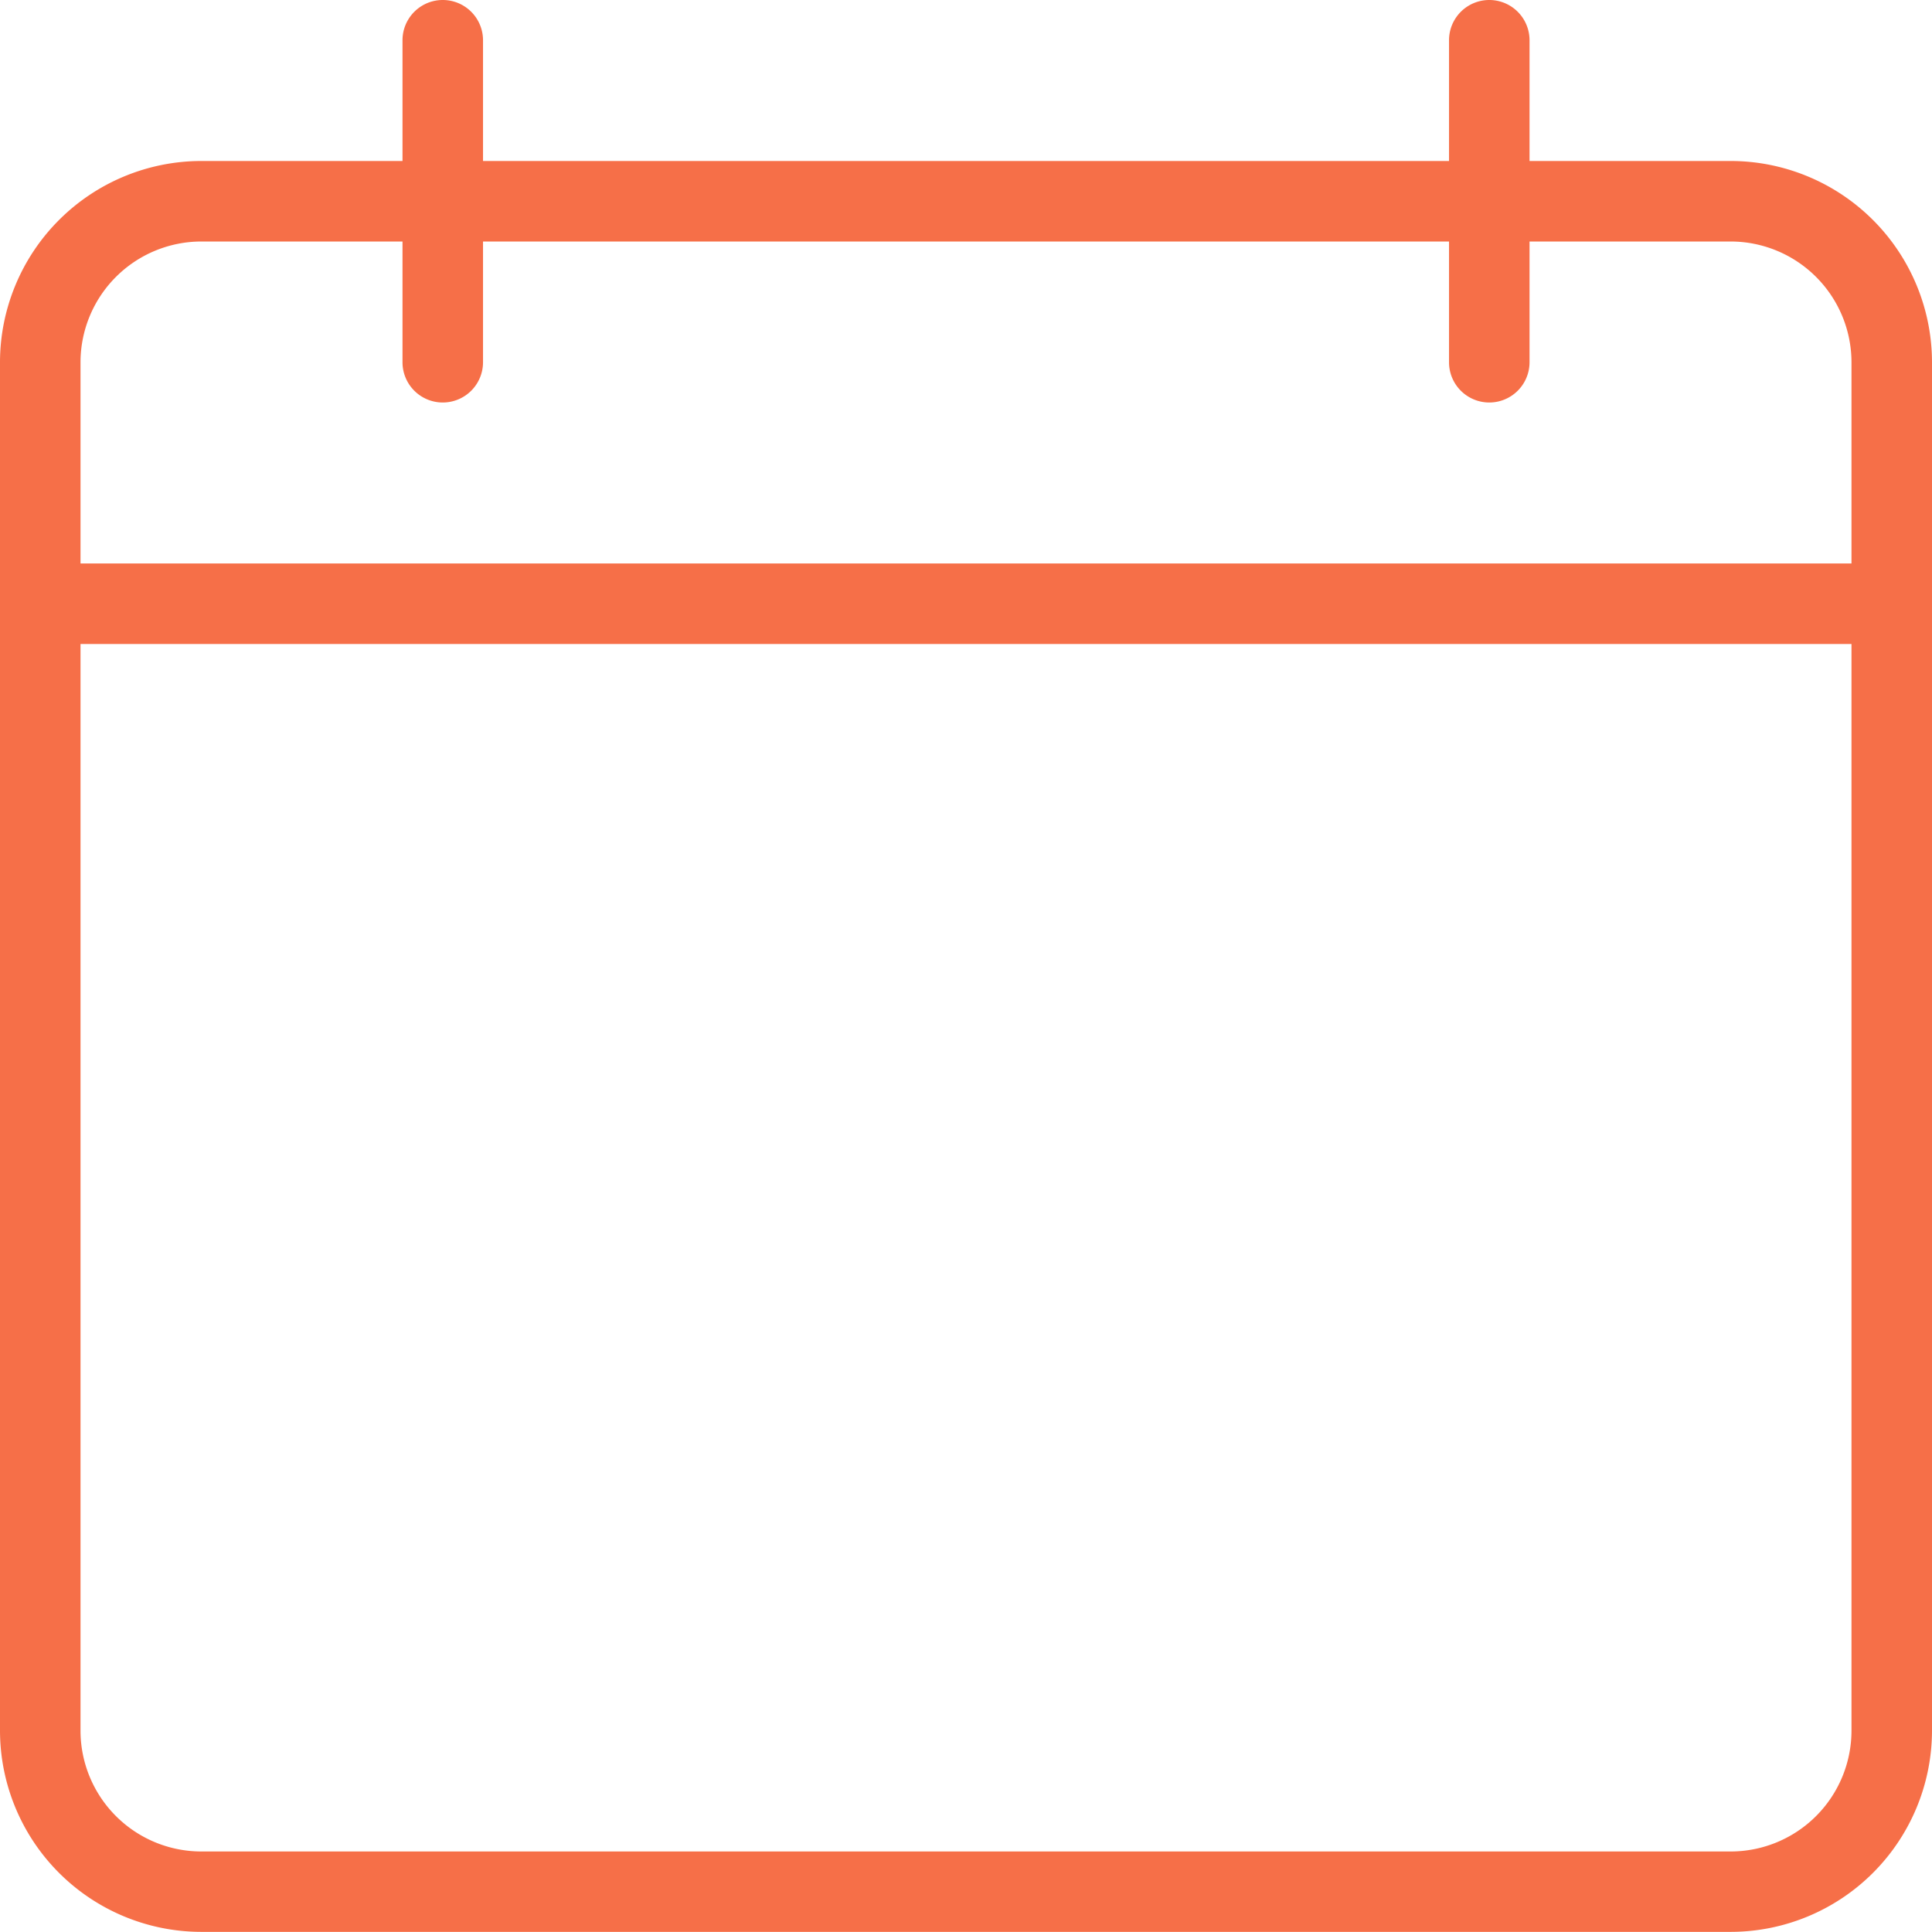
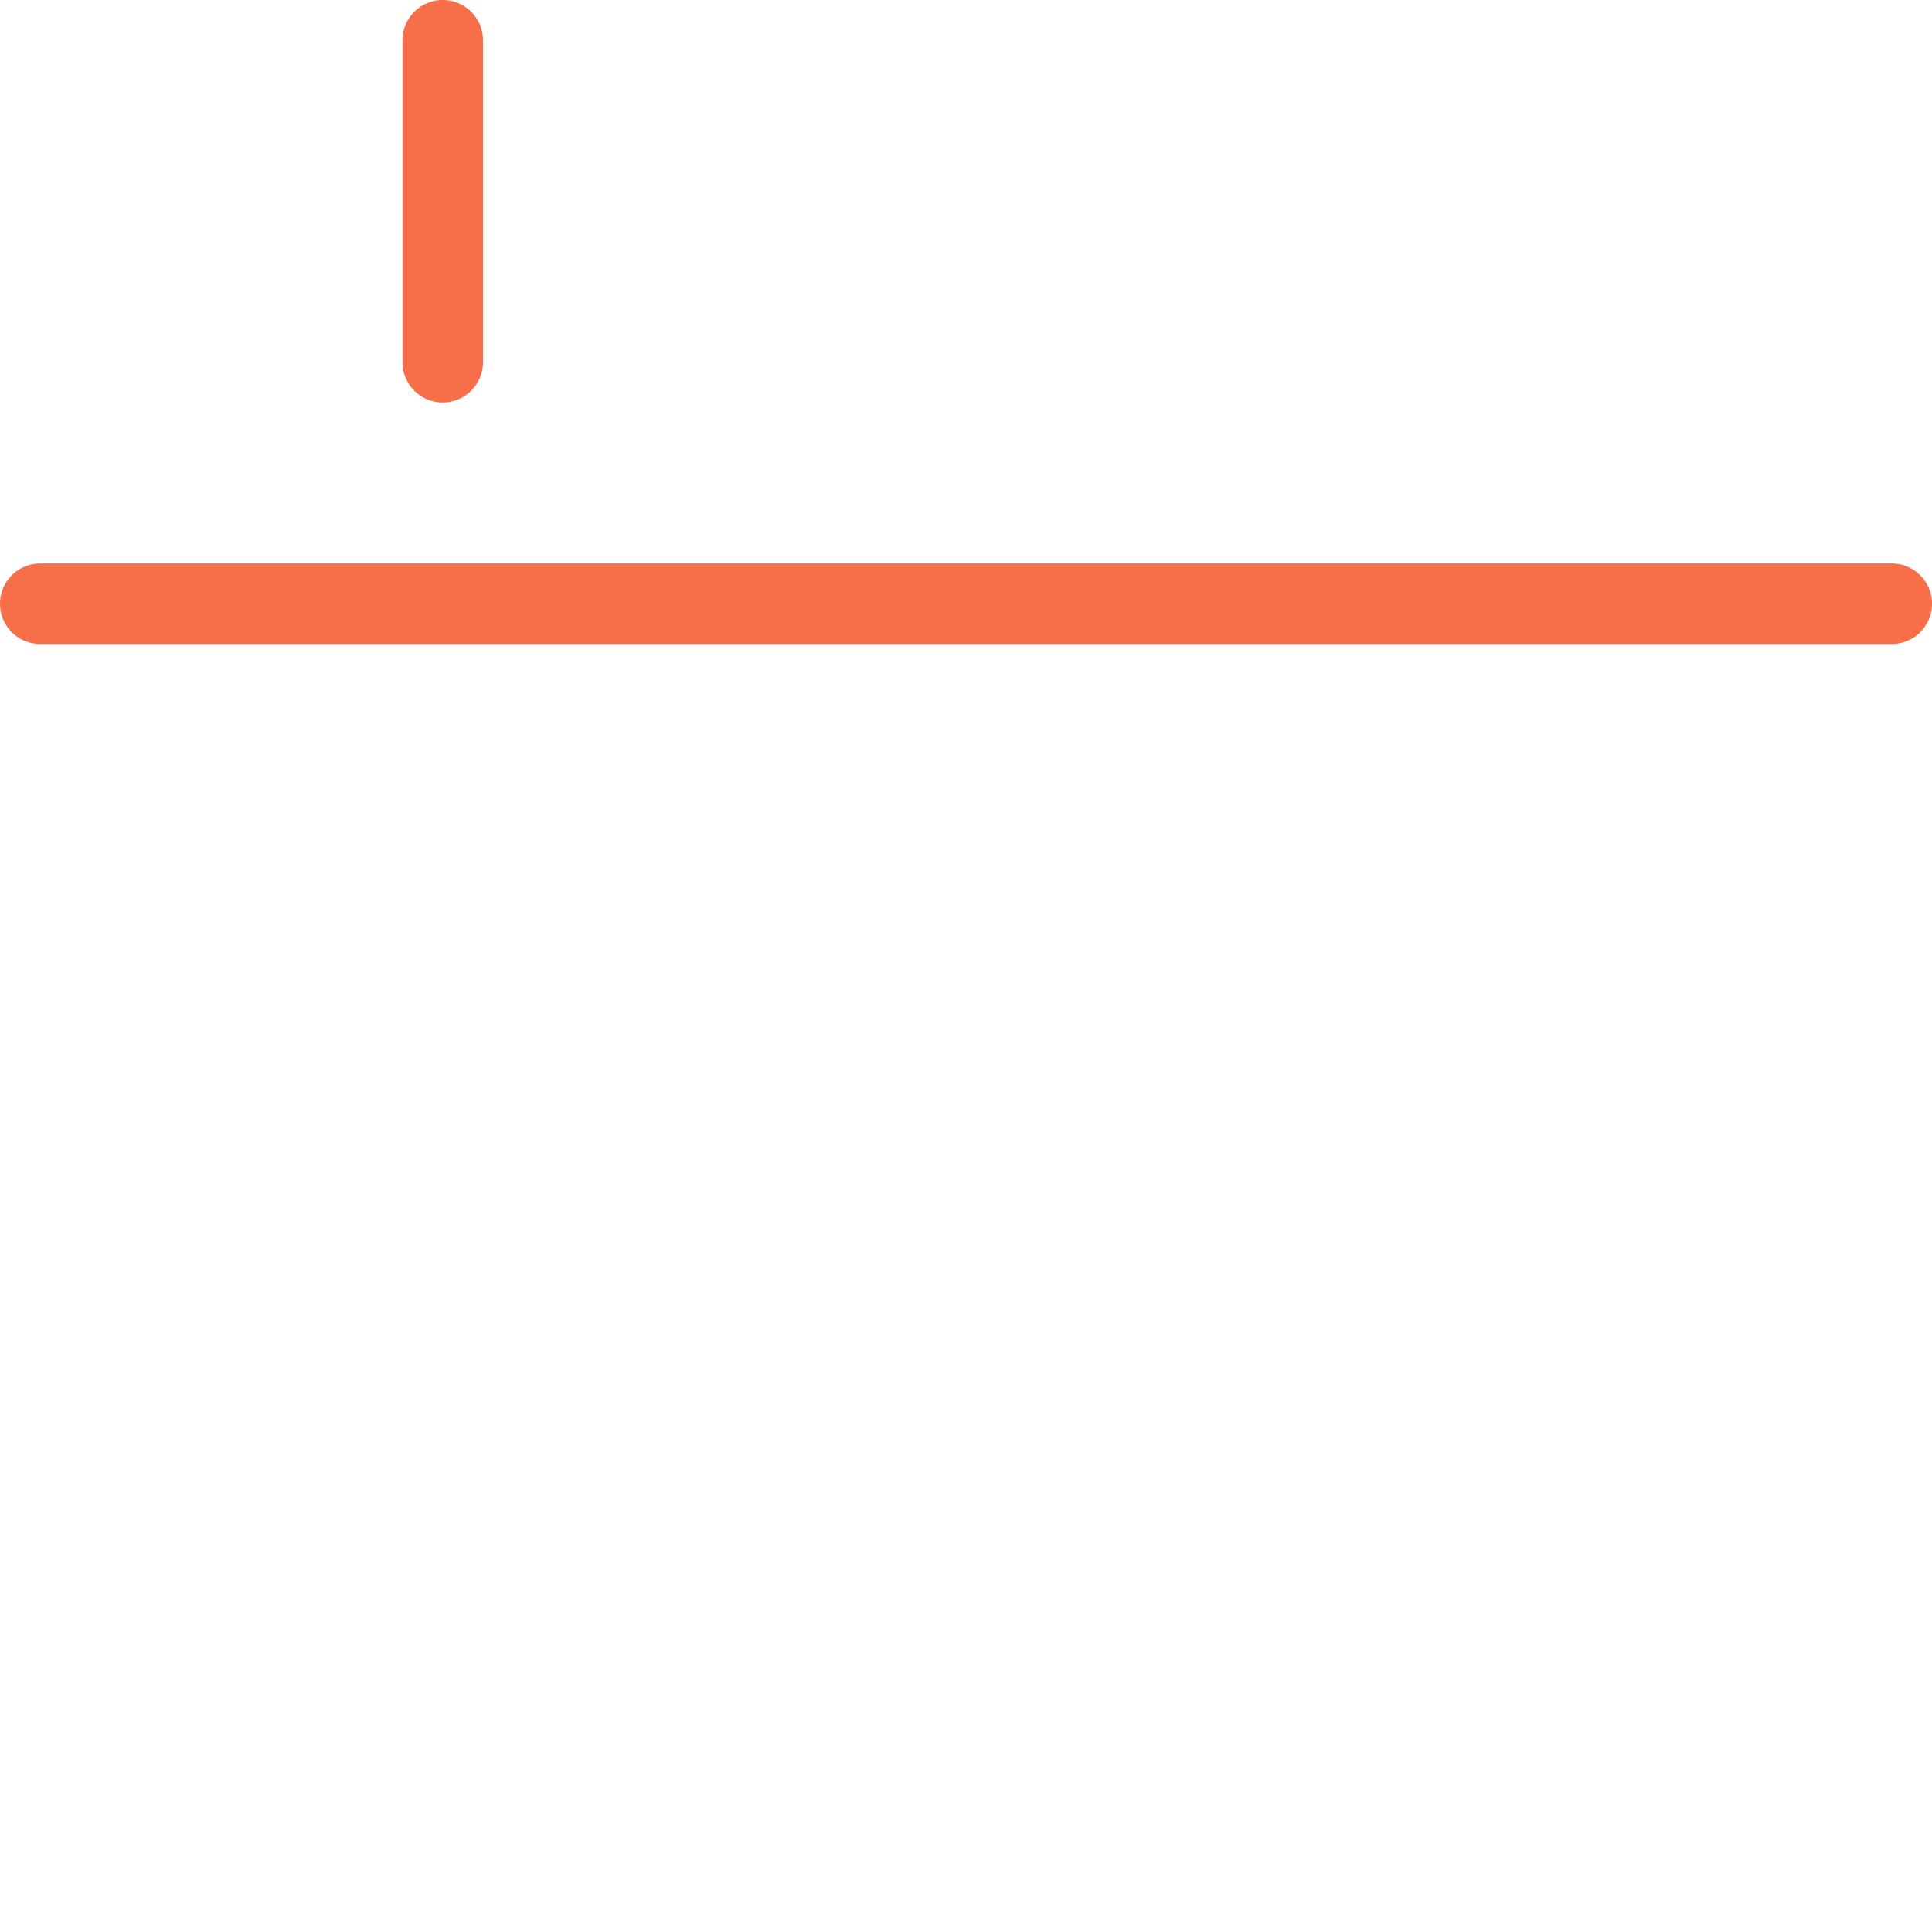
<svg xmlns="http://www.w3.org/2000/svg" viewBox="0 0 46.694 46.694">
  <defs />
  <g data-name="Groupe 31">
    <g data-name="Groupe 30">
-       <path fill="#f66f48" d="M41.83 46.691H4.864A4.87 4.87 0 010 41.83V8.755a4.87 4.87 0 014.864-4.864H41.83a4.87 4.87 0 014.864 4.864V41.83a4.87 4.87 0 01-4.864 4.861zM4.864 5.837a2.922 2.922 0 00-2.918 2.918V41.83a2.922 2.922 0 002.918 2.918H41.83a2.922 2.922 0 002.918-2.918V8.755a2.922 2.922 0 00-2.918-2.918z" data-name="Tracé 22" />
-     </g>
+       </g>
  </g>
  <g data-name="Groupe 33">
    <g data-name="Groupe 32">
      <path fill="#f66f48" d="M45.722 15.565H.973a.973.973 0 010-1.946h44.749a.973.973 0 110 1.946z" data-name="Tracé 23" />
    </g>
  </g>
  <g data-name="Groupe 35">
    <g data-name="Groupe 34">
      <path fill="#f66f48" d="M10.701 9.728a.973.973 0 01-.973-.973V.973a.973.973 0 011.946 0v7.782a.973.973 0 01-.973.973z" data-name="Tracé 24" />
    </g>
  </g>
  <g data-name="Groupe 37">
    <g data-name="Groupe 36">
-       <path fill="#f66f48" d="M35.994 9.728a.973.973 0 01-.973-.973V.973a.973.973 0 011.946 0v7.782a.973.973 0 01-.973.973z" data-name="Tracé 25" />
-     </g>
+       </g>
  </g>
</svg>